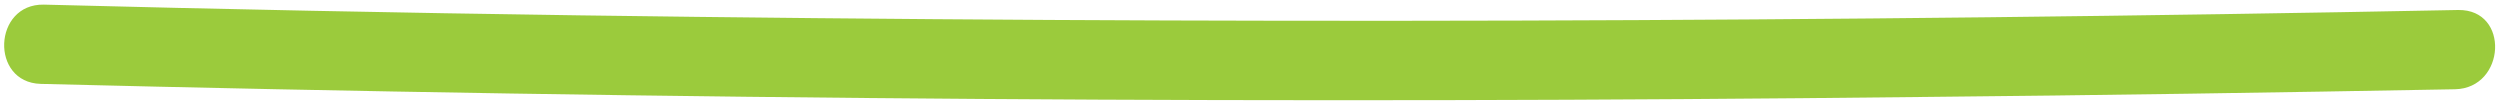
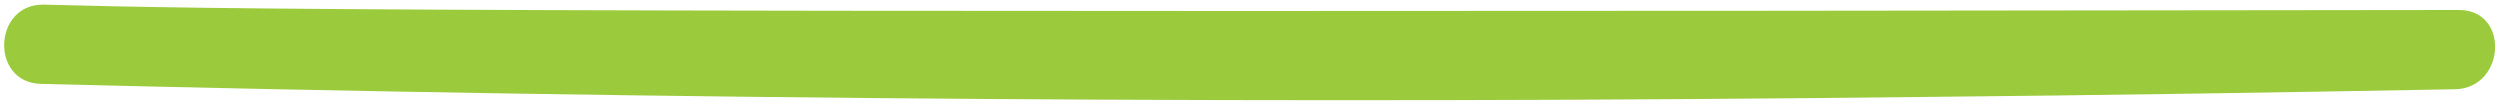
<svg xmlns="http://www.w3.org/2000/svg" width="474" height="20" viewBox="0 0 474 20" fill="none">
-   <path d="M7.705 15.905C126.469 18.868 245.262 19.729 363.983 18.39C397.791 18.069 431.693 17.544 465.491 16.923C475.089 16.704 475.894 1.769 466.092 1.895C347.405 4.232 228.651 4.571 109.83 2.911C75.996 2.433 42.155 1.755 8.307 0.877C-1.304 0.696 -1.91 15.624 7.705 15.905Z" fill="#9BCB3C" />
+   <path d="M7.705 15.905C126.469 18.868 245.262 19.729 363.983 18.39C397.791 18.069 431.693 17.544 465.491 16.923C475.089 16.704 475.894 1.769 466.092 1.895C75.996 2.433 42.155 1.755 8.307 0.877C-1.304 0.696 -1.91 15.624 7.705 15.905Z" fill="#9BCB3C" />
</svg>